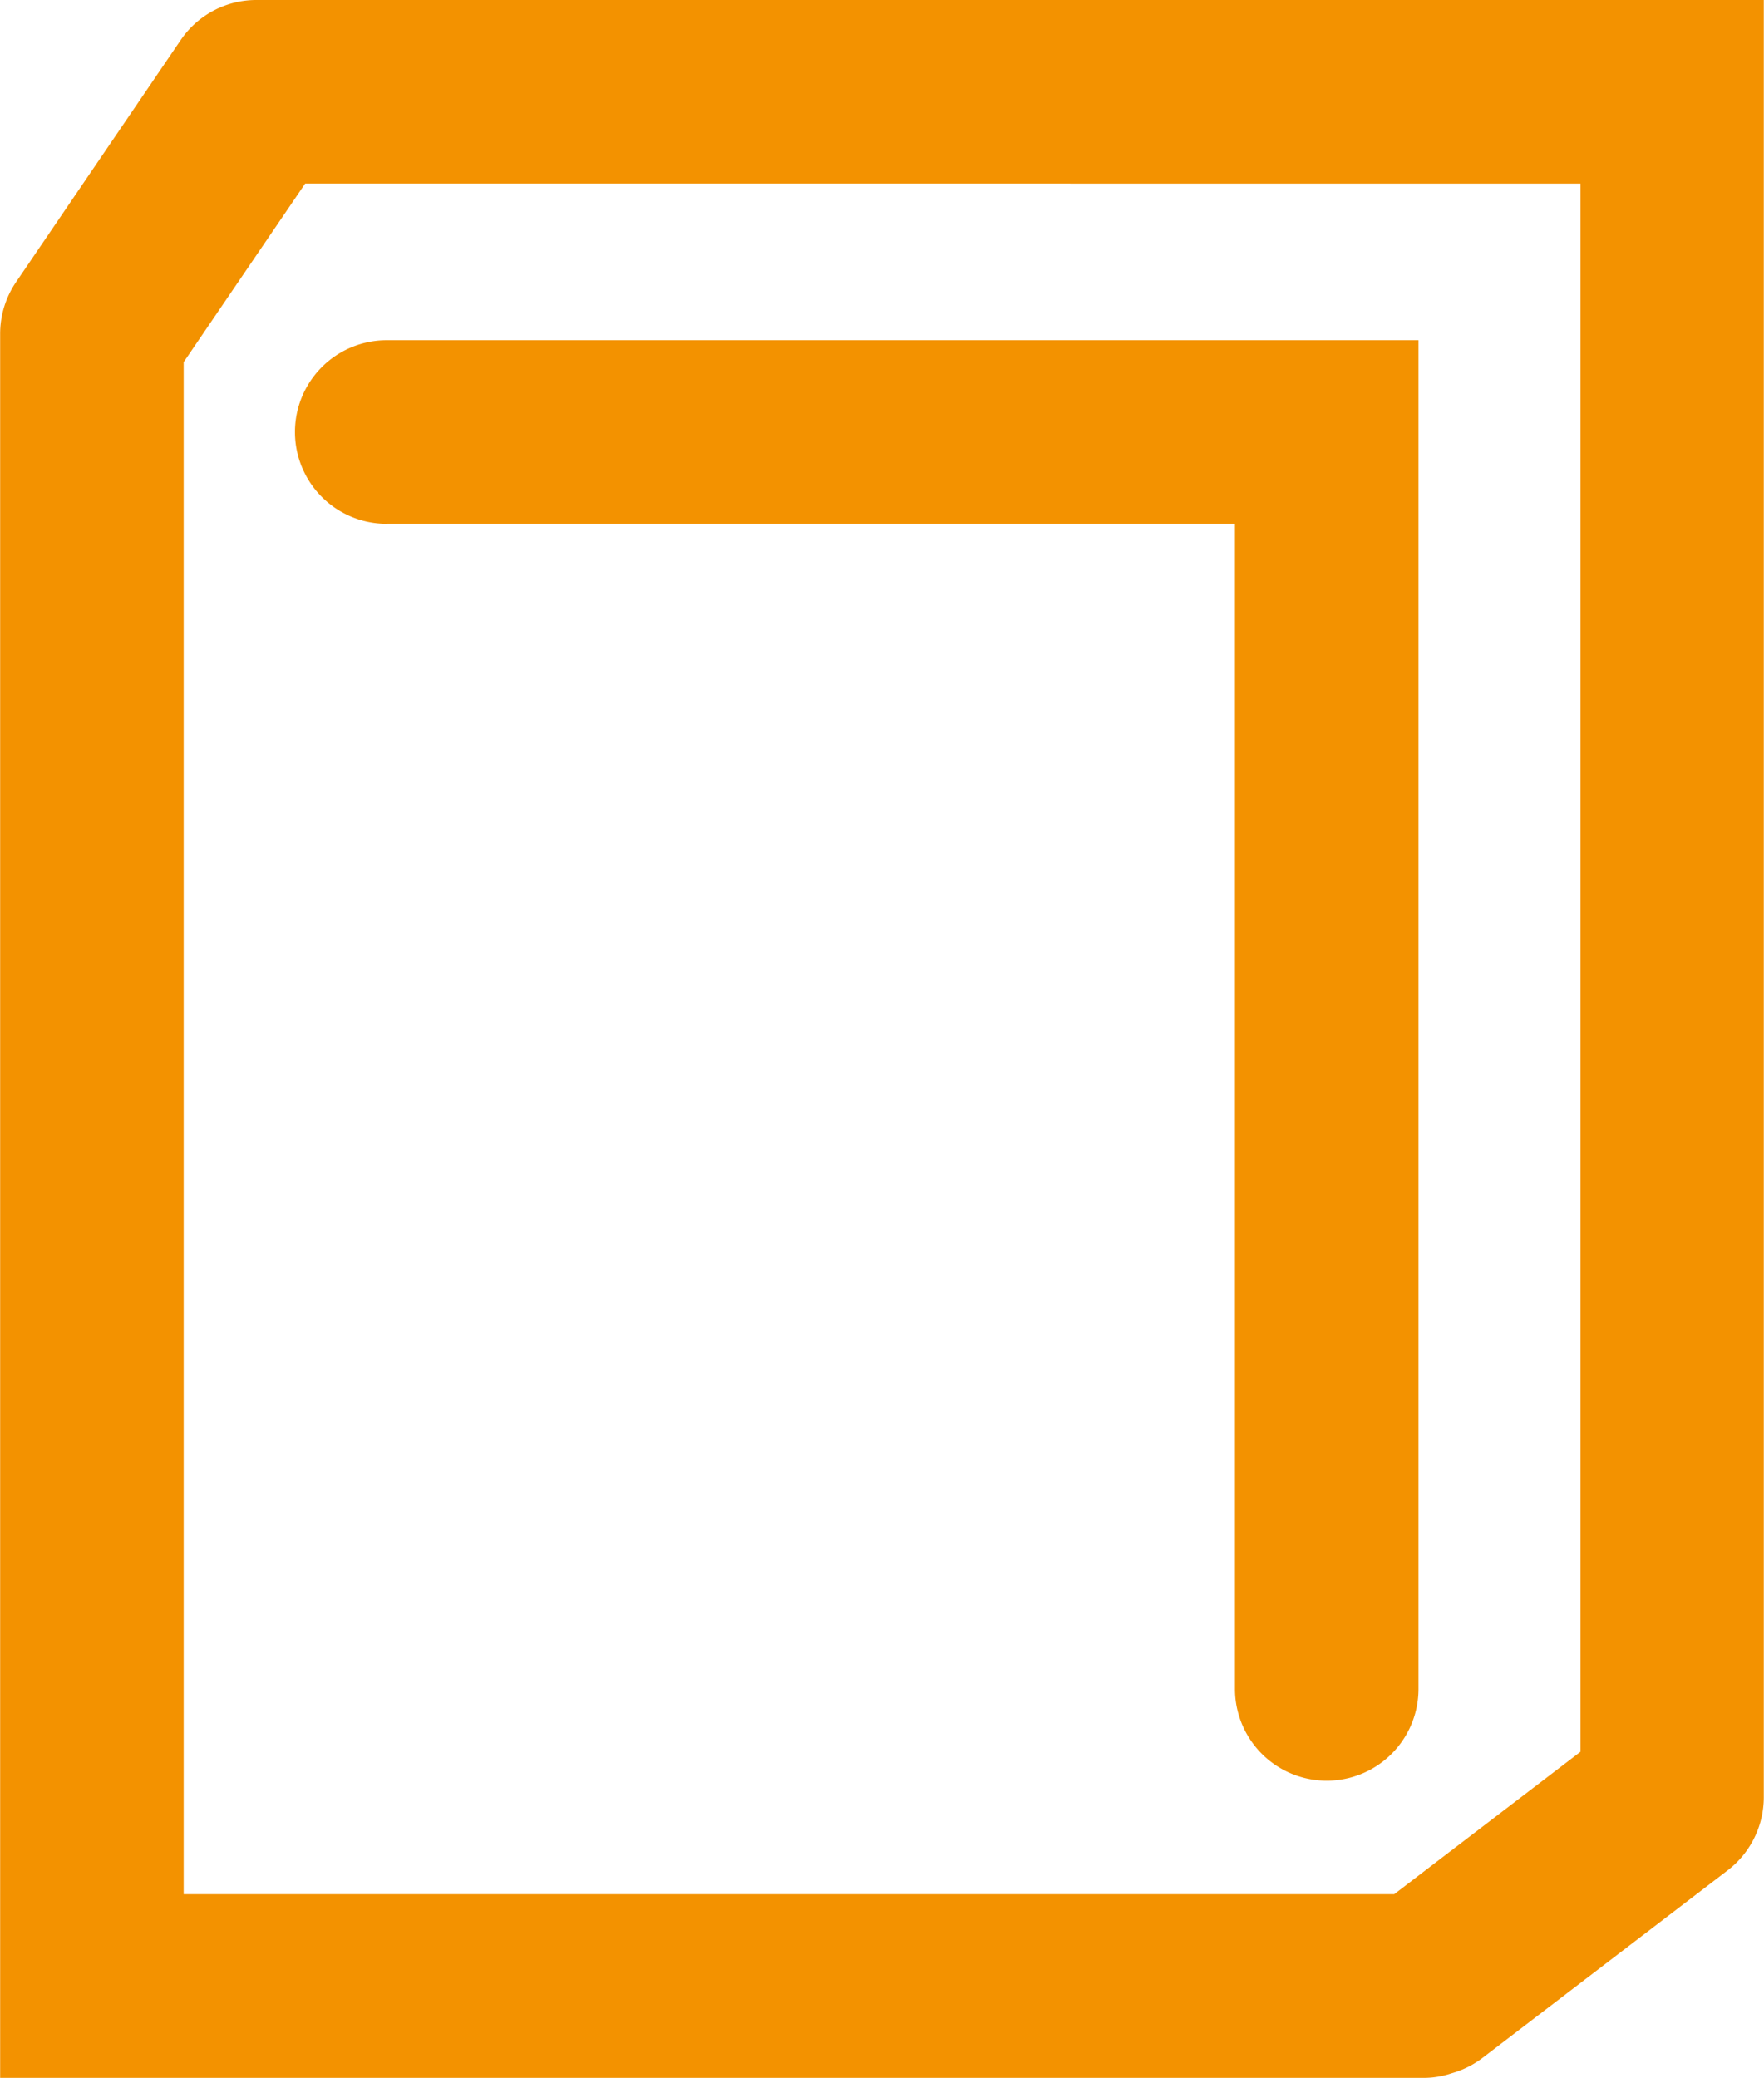
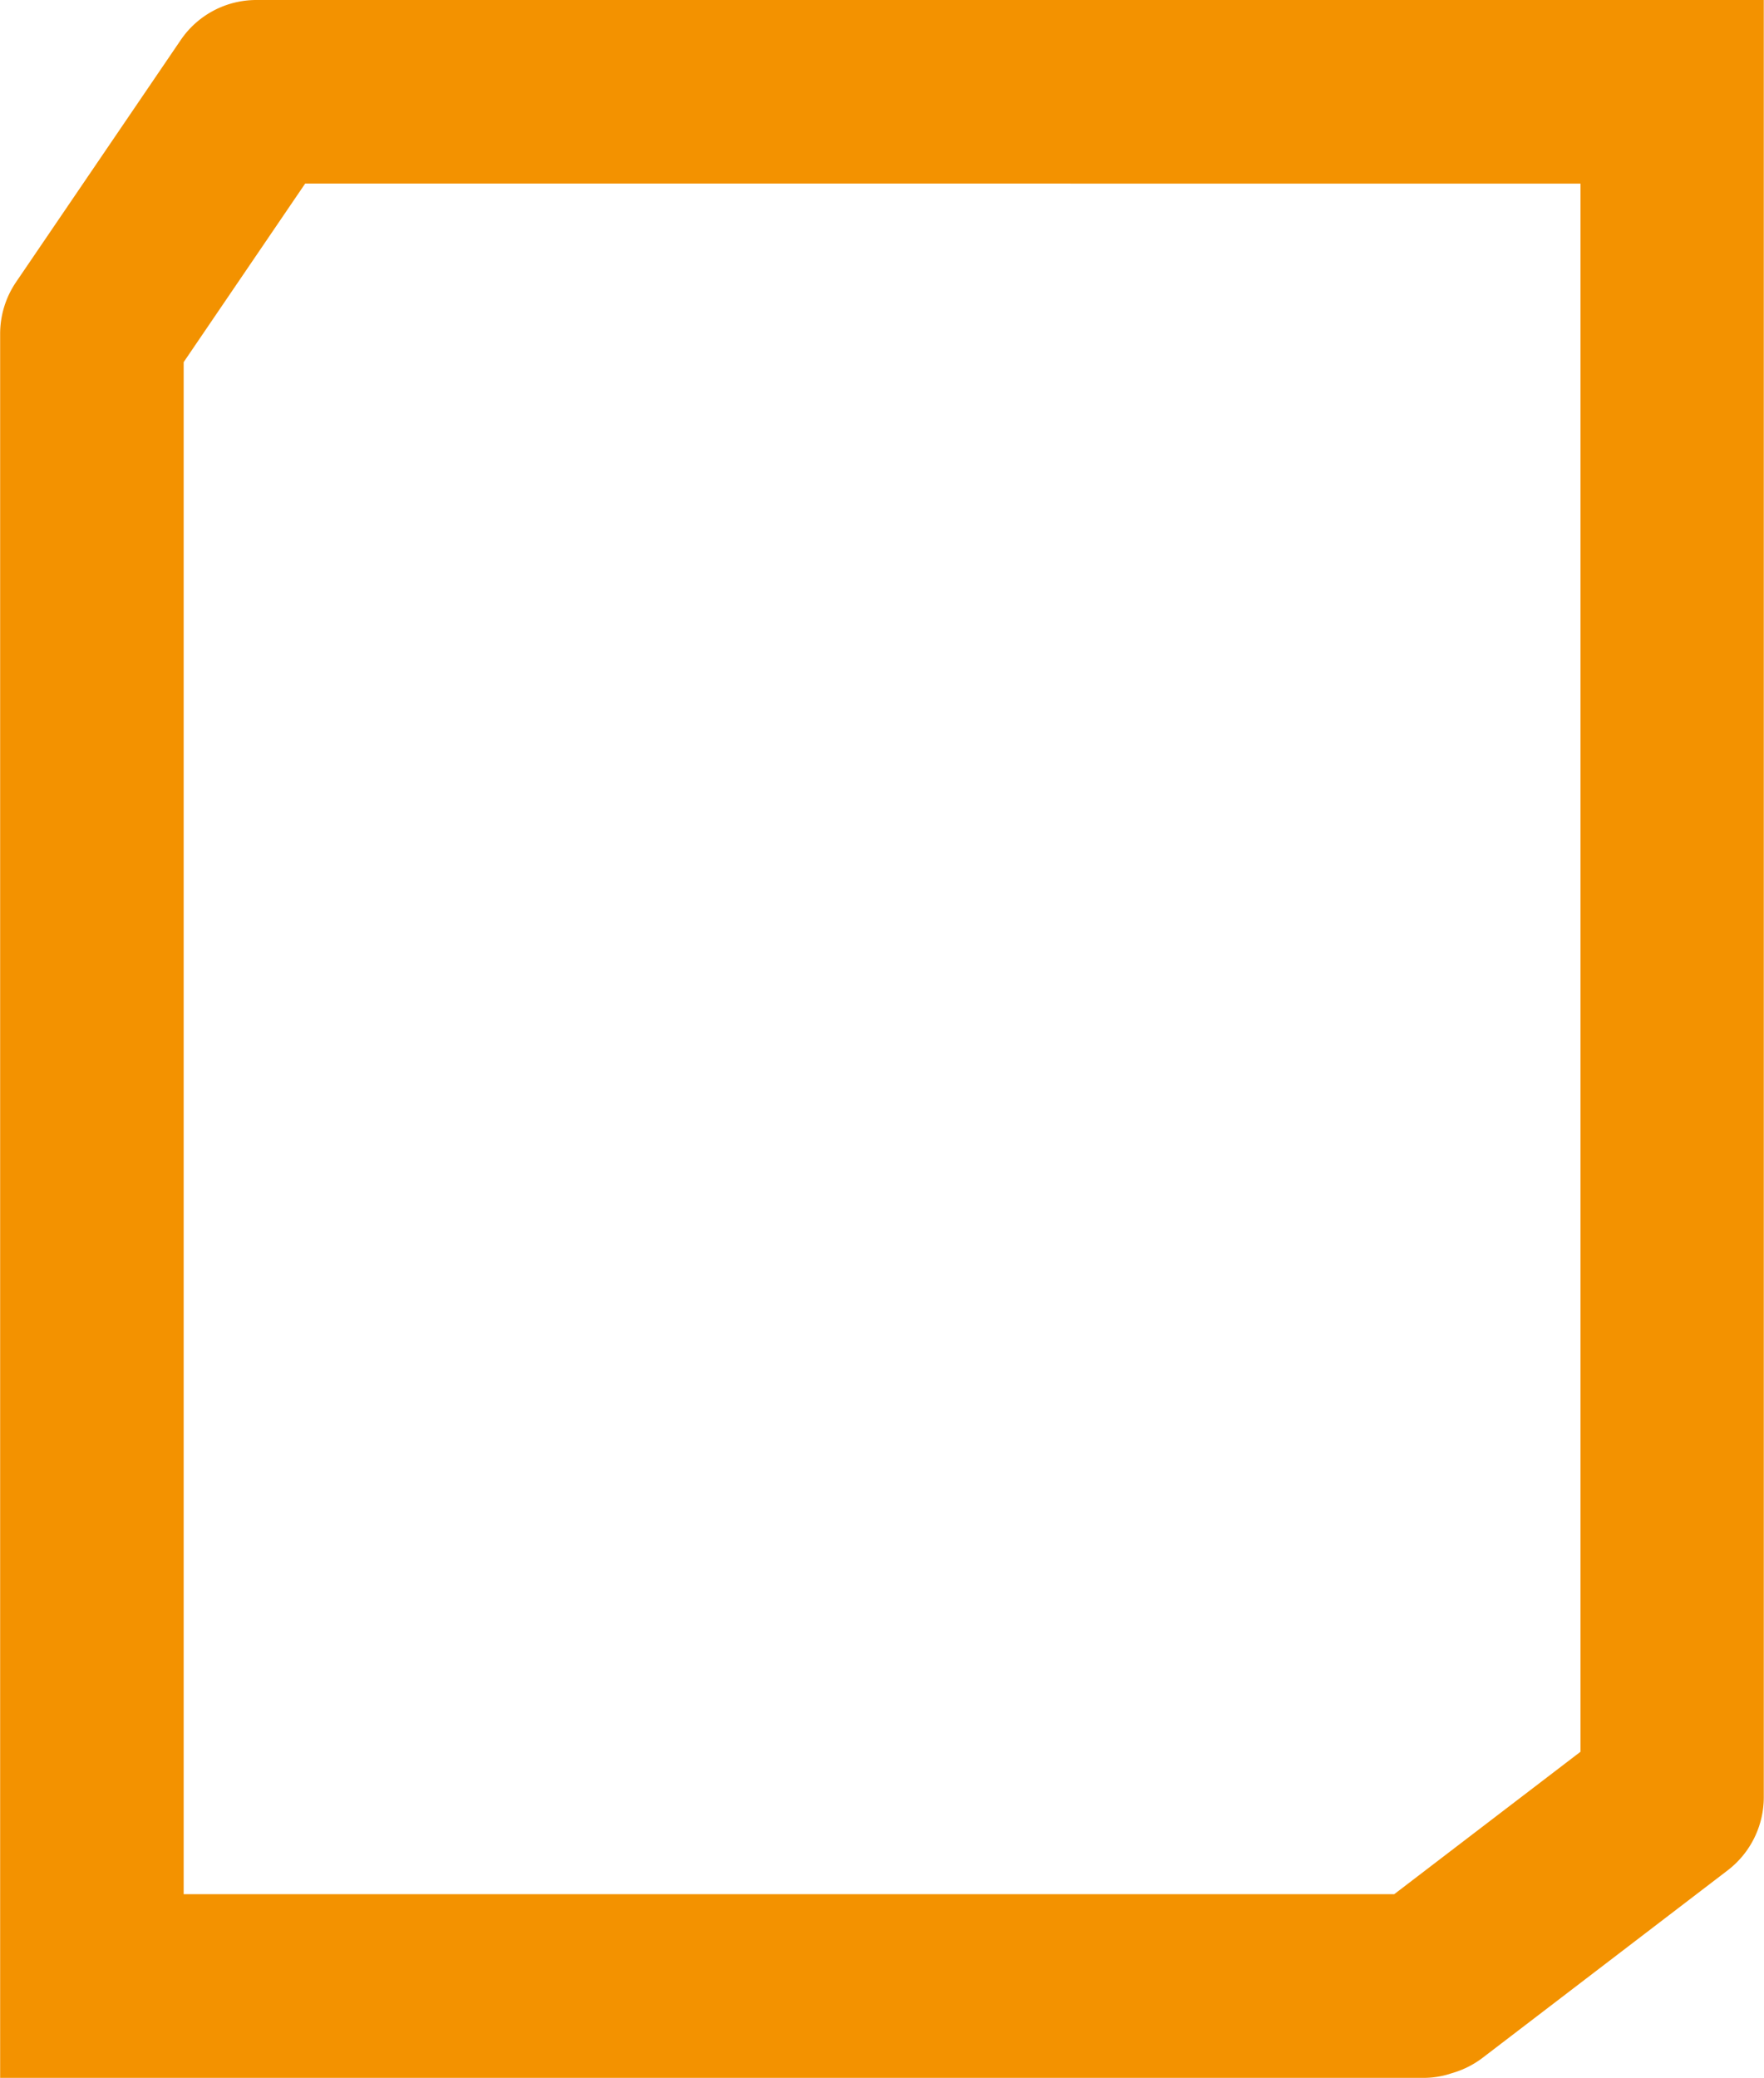
<svg xmlns="http://www.w3.org/2000/svg" width="24.481" height="28.827" viewBox="0 0 24.481 28.827">
  <g id="Group_12864" data-name="Group 12864" transform="translate(-242.681 -210.935)">
-     <path id="Path_13251" data-name="Path 13251" d="M248.048,218.2H259.82v16.166a1.273,1.273,0,0,0,2.547,0V215.655H248.048a1.273,1.273,0,1,0,0,2.547Z" fill="#f39200" />
    <path id="Path_13252" data-name="Path 13252" d="M246.241,210.935a1.269,1.269,0,0,0-1.053.557l-2.286,3.359a1.277,1.277,0,0,0-.219.716l0,24.195h19.747a1.208,1.208,0,0,0,.4-.065,1.283,1.283,0,0,0,.429-.215l3.4-2.6a1.278,1.278,0,0,0,.5-1.012V210.935Zm18.374,2.547v21.756l-2.585,1.976h-16.8V215.959l1.686-2.477Z" fill="#f39200" />
  </g>
</svg>